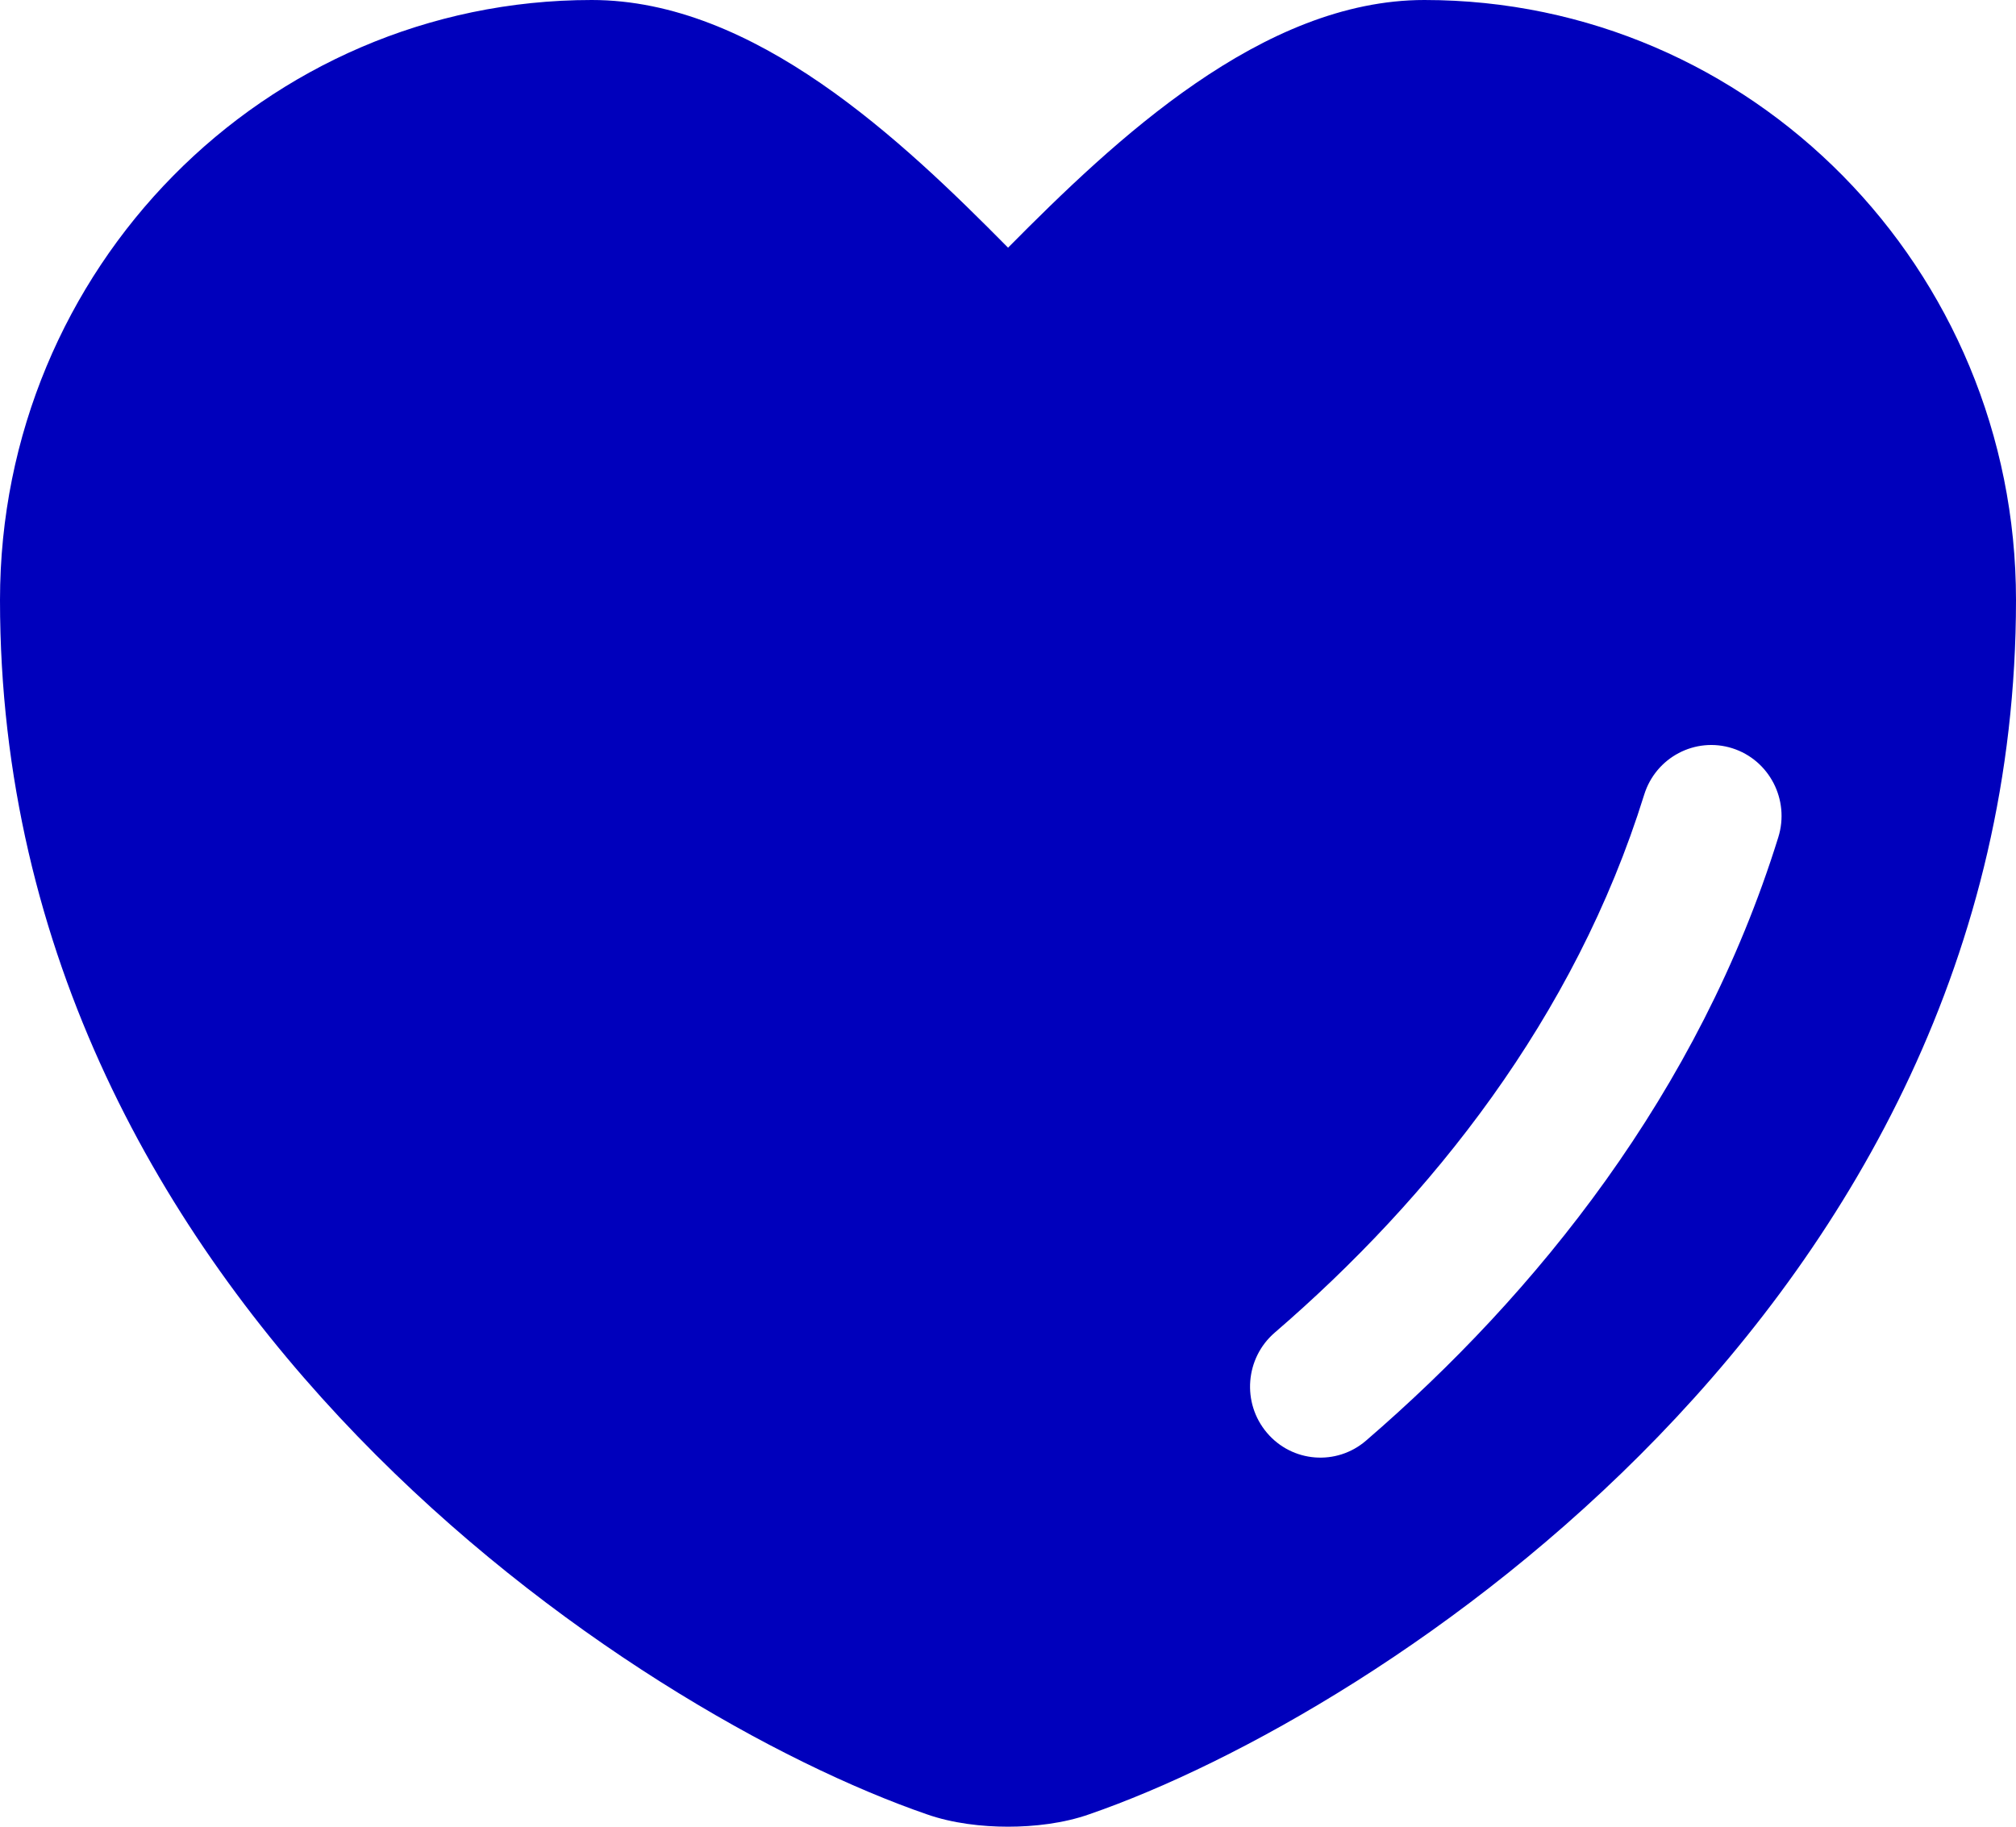
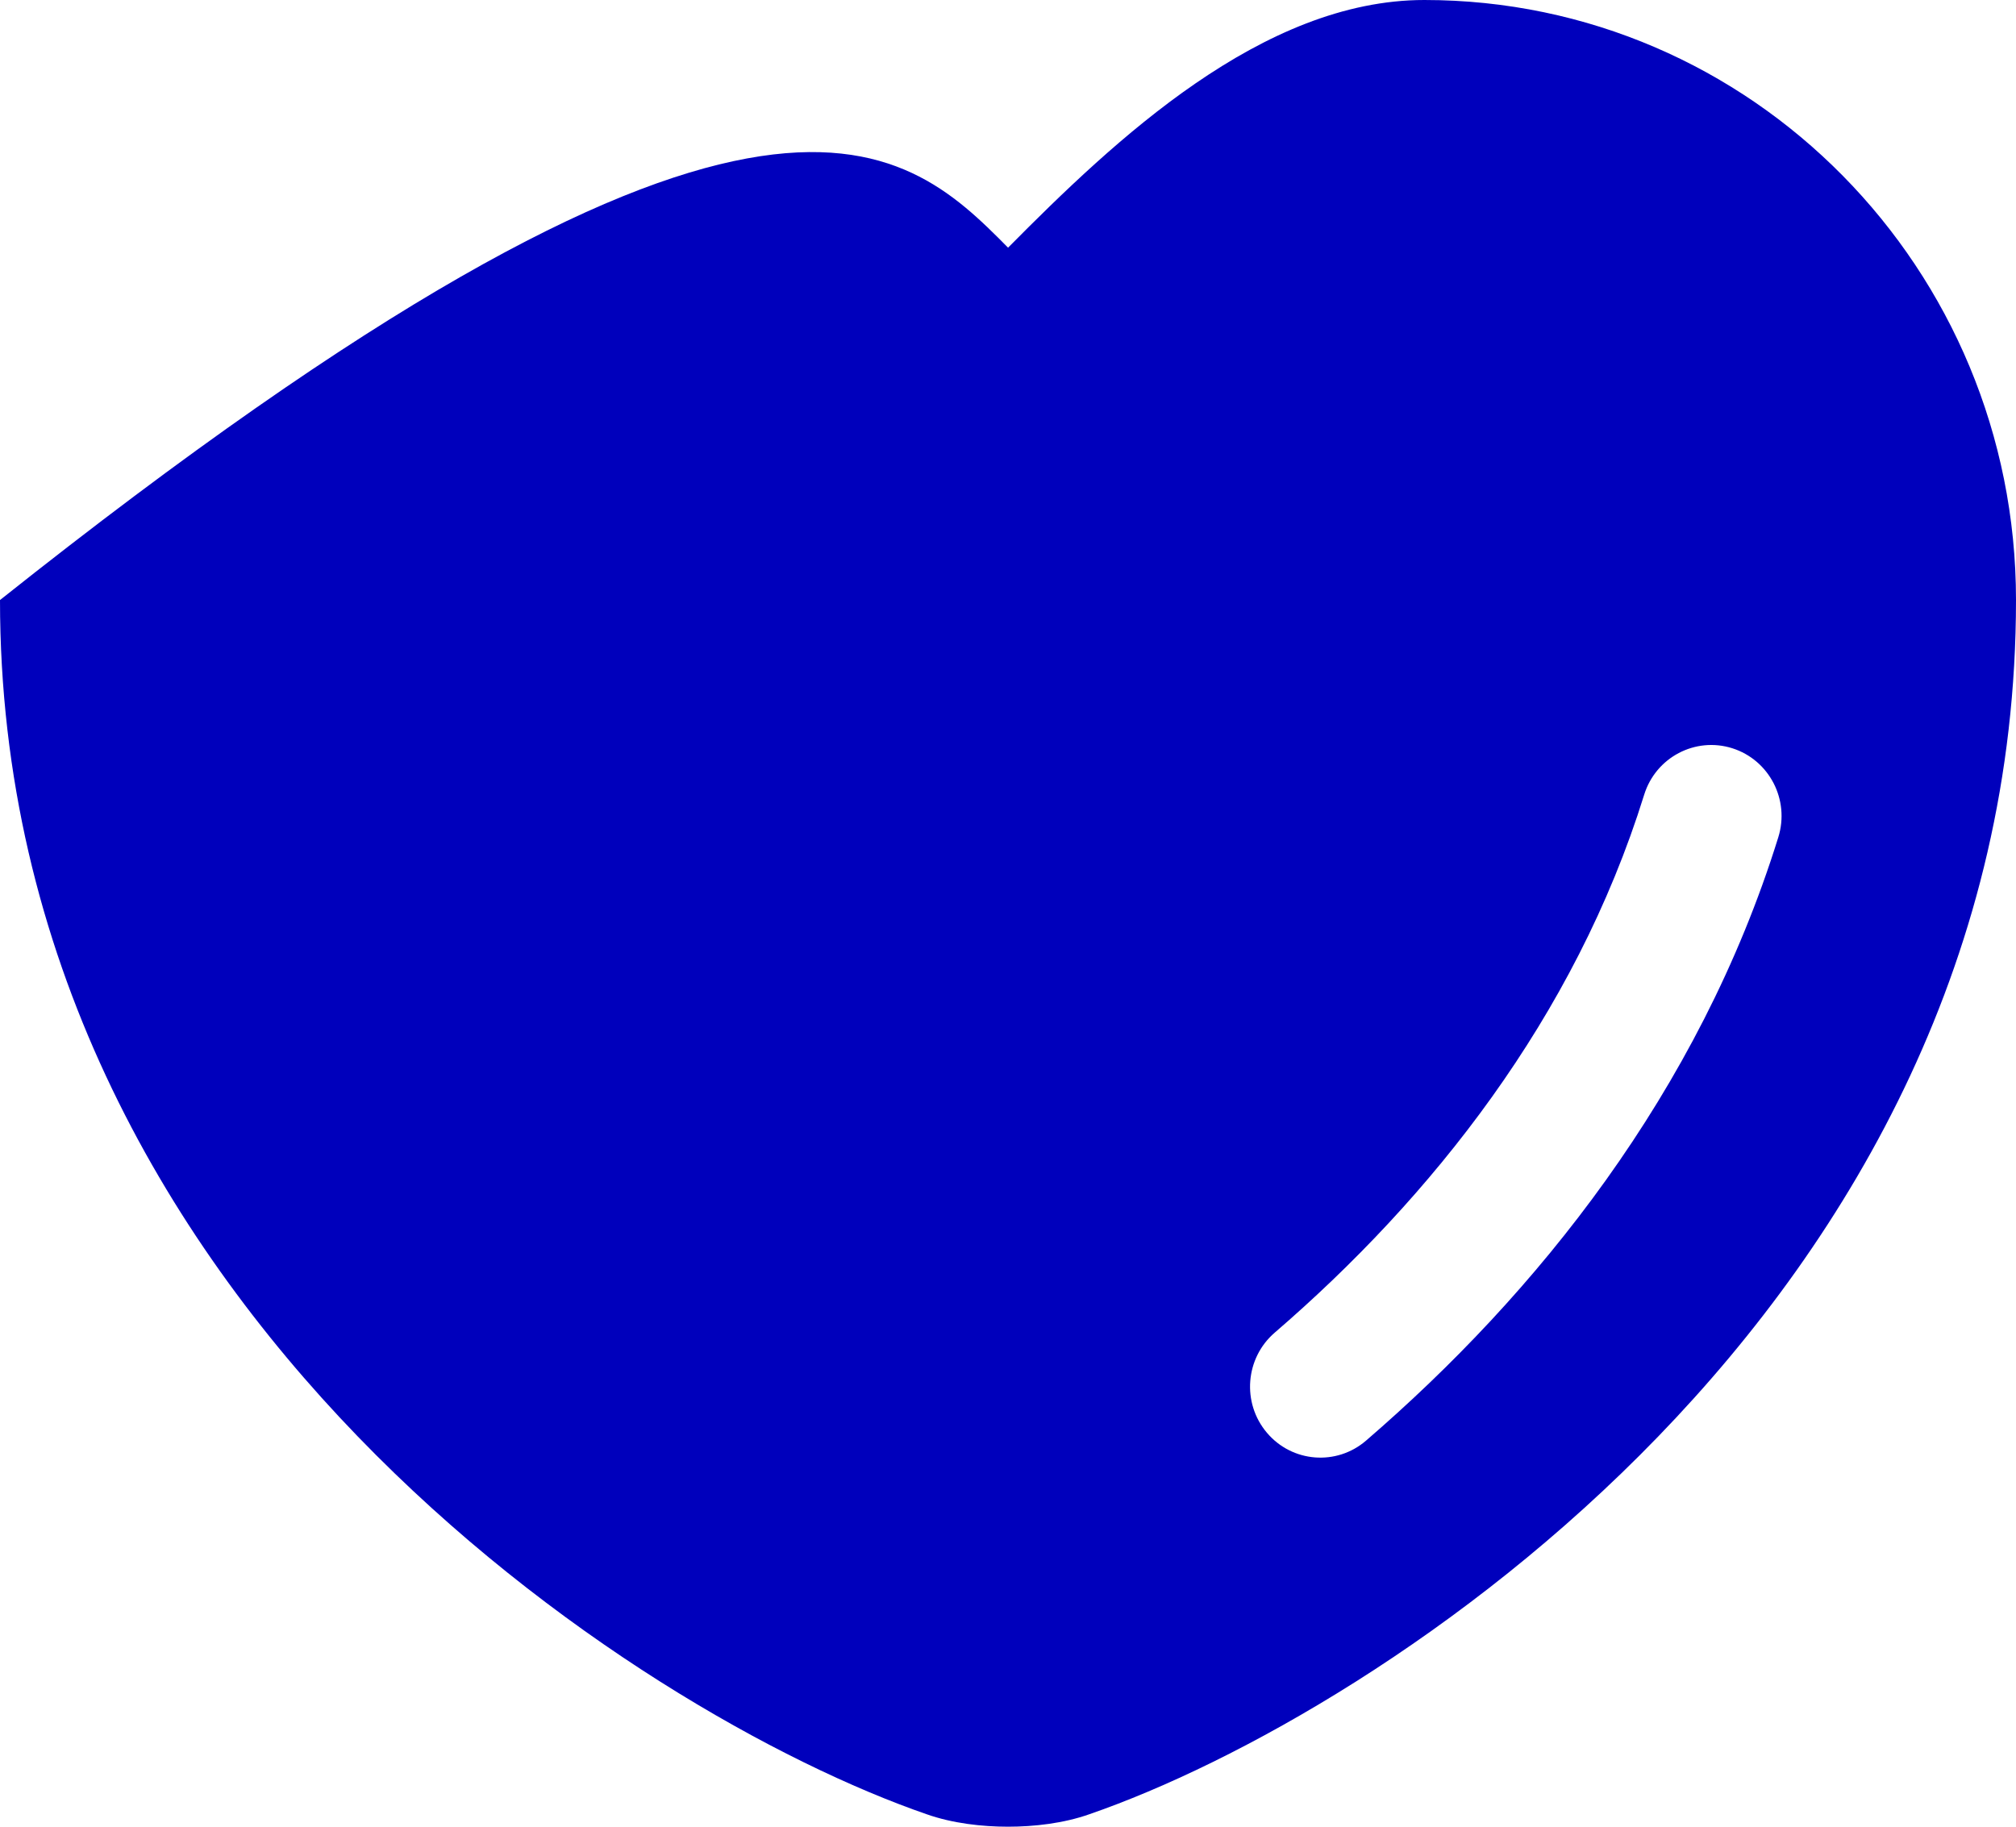
<svg xmlns="http://www.w3.org/2000/svg" width="32" height="29" viewBox="0 0 32 29" fill="none">
-   <path fill-rule="evenodd" clip-rule="evenodd" d="M22.609 0C27.8 6.24601e-05 32 4.266 32 9.526C32 15.16 29.411 19.609 26.321 22.805C23.246 25.986 19.607 28.003 17.289 28.803C16.881 28.947 16.413 29 16.001 29C15.588 29 15.12 28.947 14.711 28.803C12.393 28.003 8.754 25.986 5.679 22.805C2.589 19.609 0 15.16 0 9.526C0 4.266 4.201 0 9.392 0C11.977 0 14.31 2.221 16.001 3.932C17.695 2.221 20.037 0 22.609 0ZM27.497 11.879C26.909 11.693 26.282 12.023 26.098 12.617C24.997 16.159 22.712 19.021 20.233 21.157C19.765 21.561 19.709 22.272 20.109 22.745C20.509 23.219 21.214 23.275 21.683 22.871C24.377 20.549 26.965 17.352 28.227 13.292C28.412 12.698 28.085 12.066 27.497 11.879Z" fill="#0000BC" />
+   <path fill-rule="evenodd" clip-rule="evenodd" d="M22.609 0C27.8 6.24601e-05 32 4.266 32 9.526C32 15.16 29.411 19.609 26.321 22.805C23.246 25.986 19.607 28.003 17.289 28.803C16.881 28.947 16.413 29 16.001 29C15.588 29 15.12 28.947 14.711 28.803C12.393 28.003 8.754 25.986 5.679 22.805C2.589 19.609 0 15.16 0 9.526C11.977 0 14.31 2.221 16.001 3.932C17.695 2.221 20.037 0 22.609 0ZM27.497 11.879C26.909 11.693 26.282 12.023 26.098 12.617C24.997 16.159 22.712 19.021 20.233 21.157C19.765 21.561 19.709 22.272 20.109 22.745C20.509 23.219 21.214 23.275 21.683 22.871C24.377 20.549 26.965 17.352 28.227 13.292C28.412 12.698 28.085 12.066 27.497 11.879Z" fill="#0000BC" />
</svg>